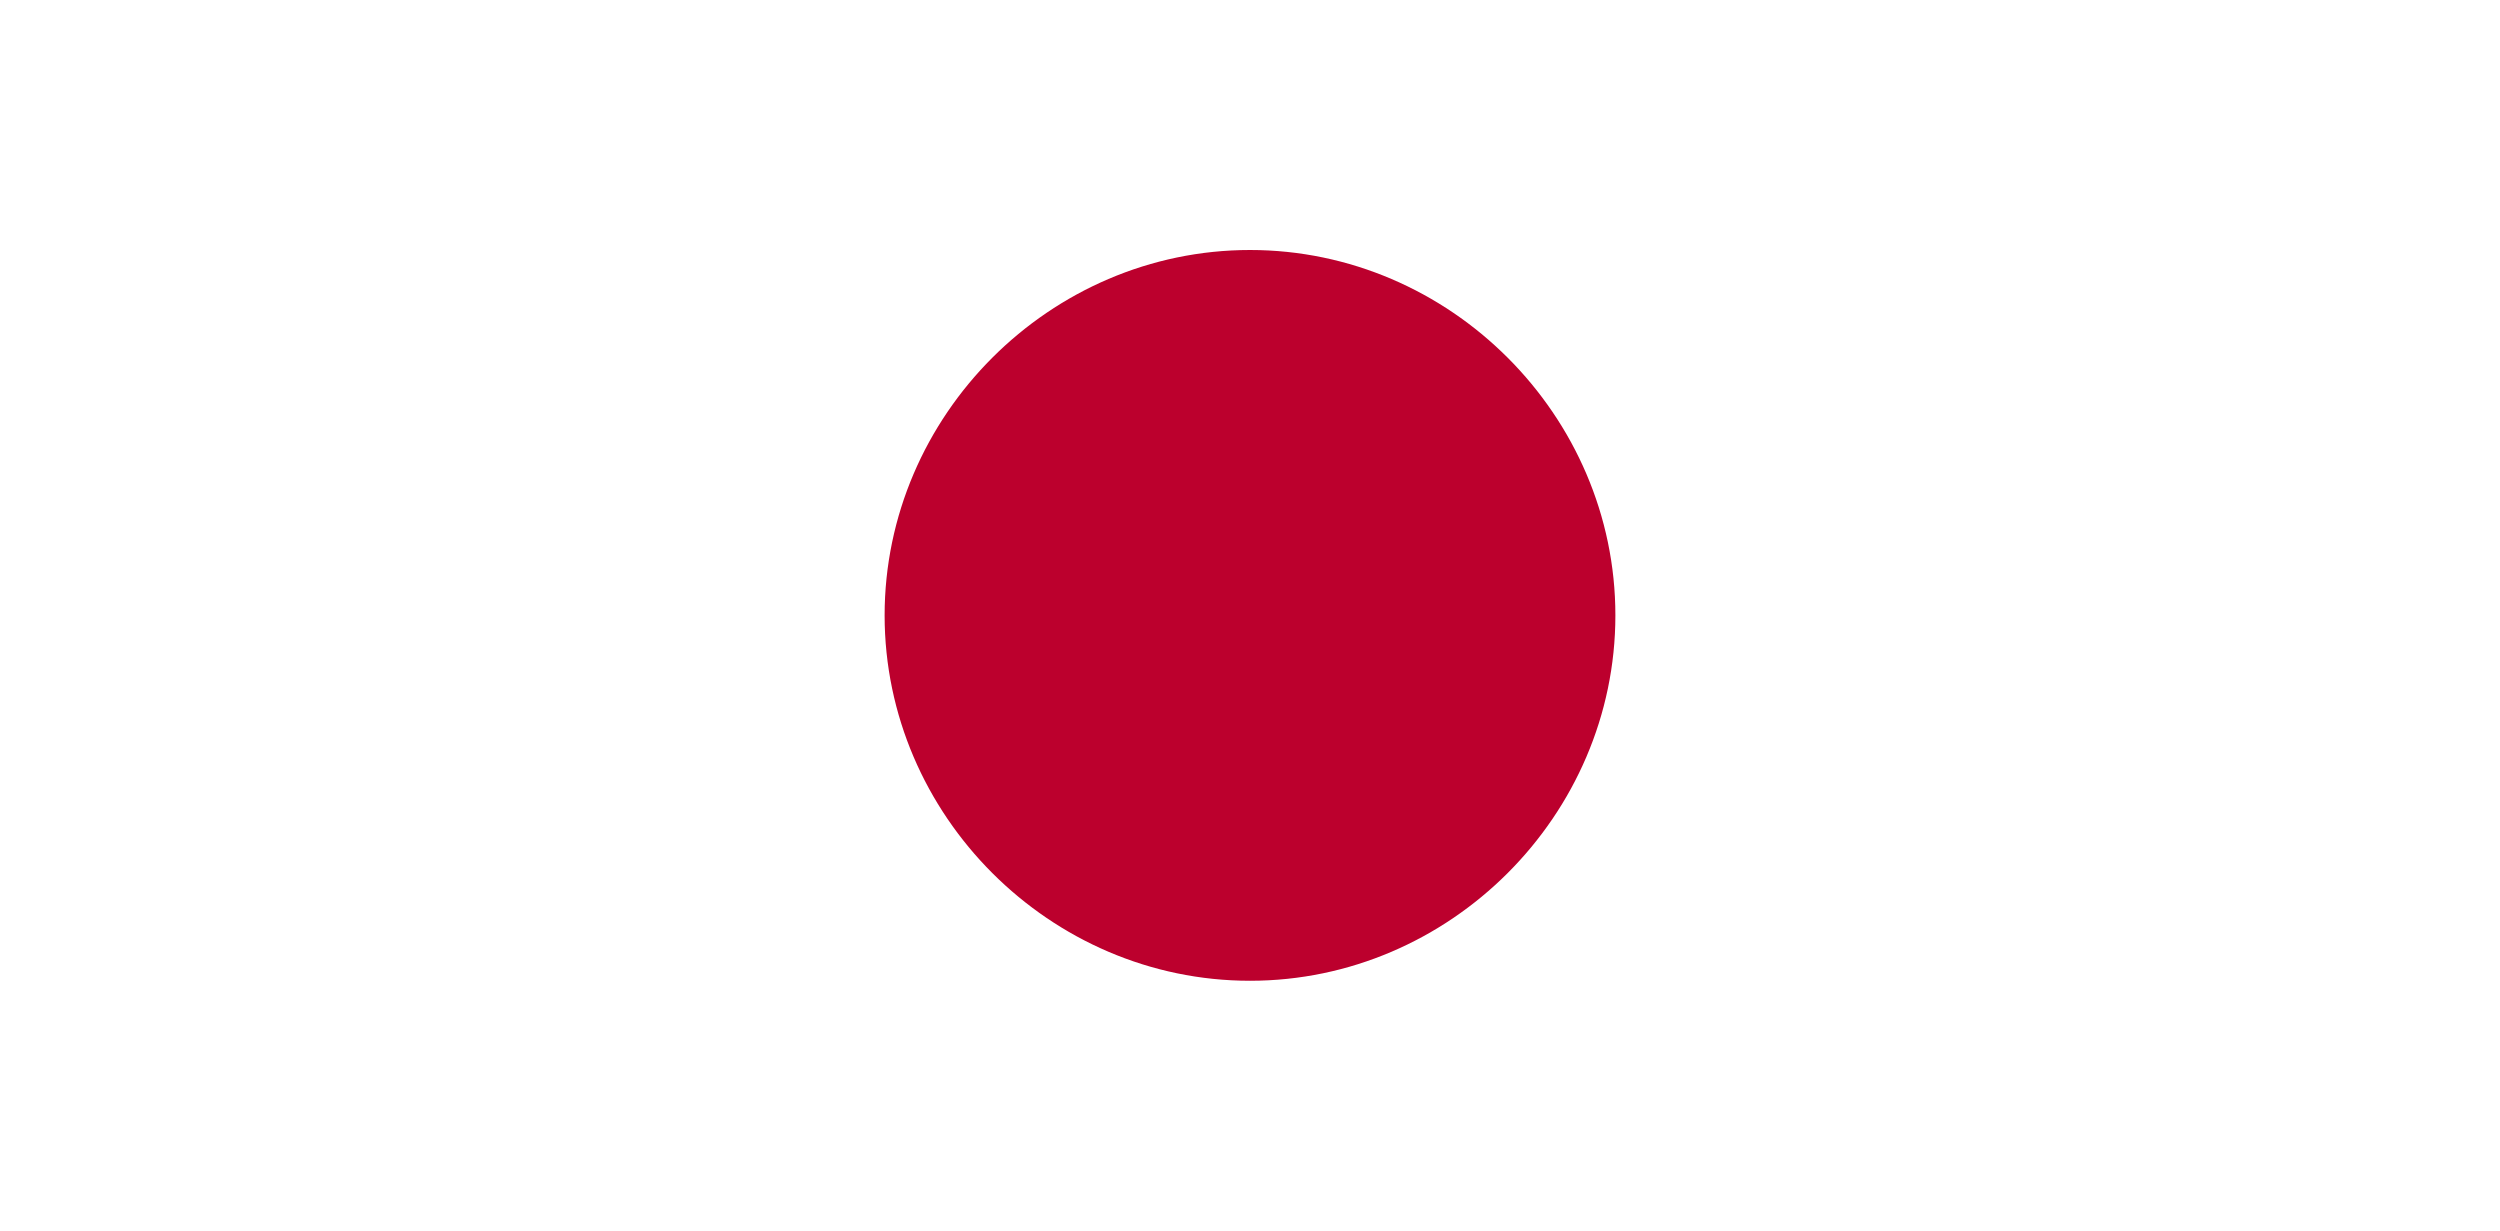
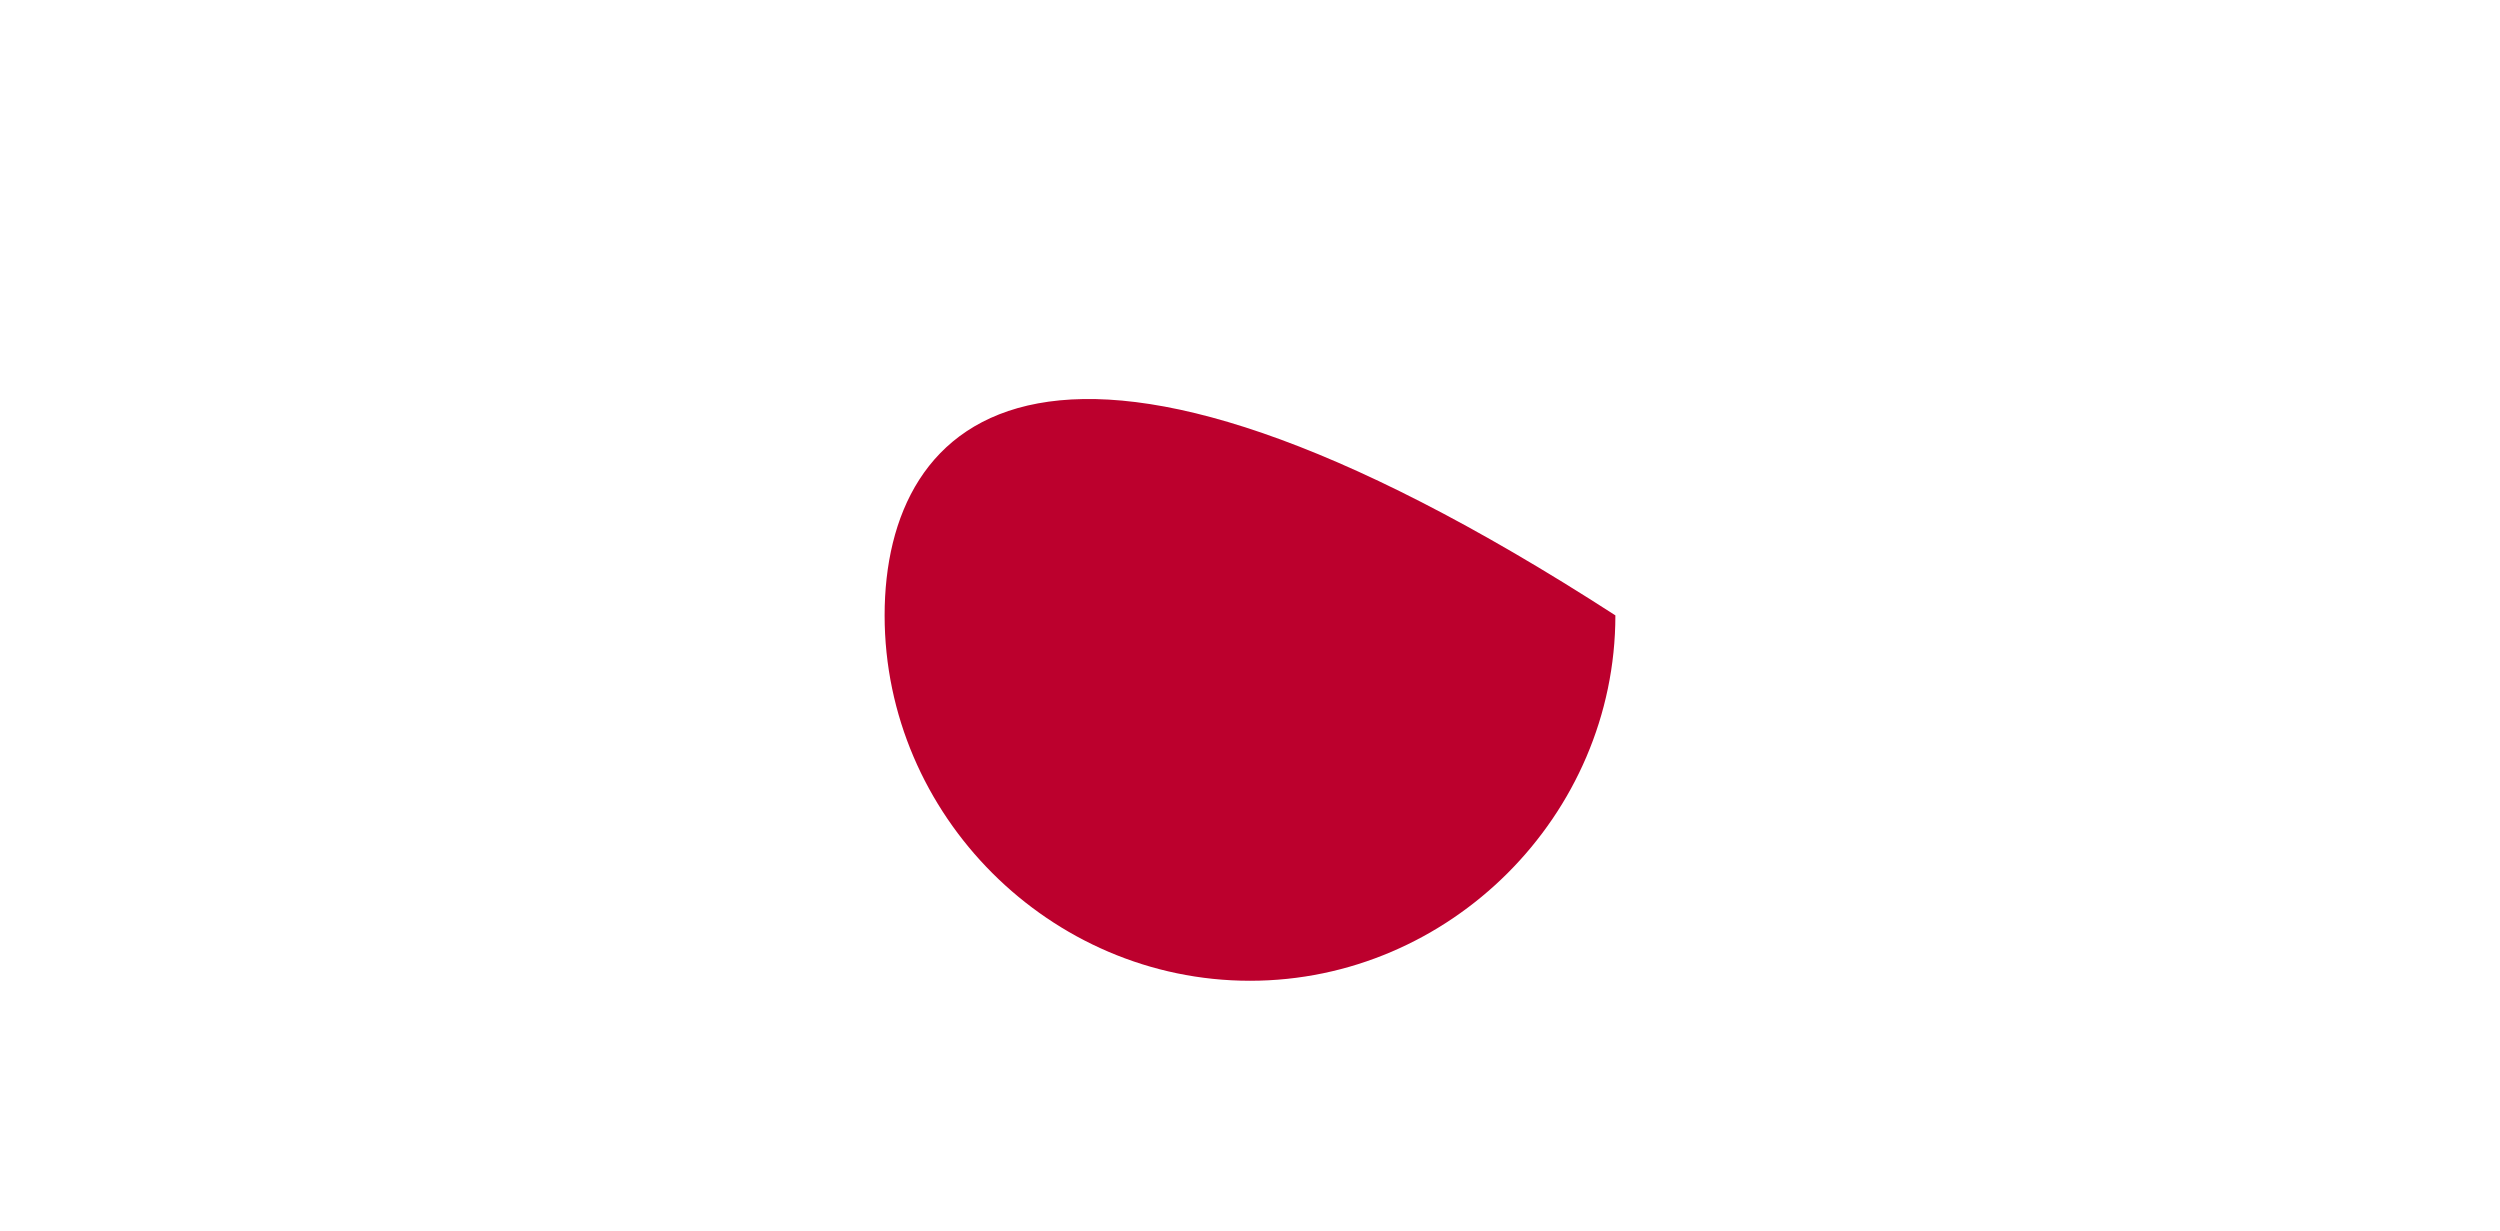
<svg xmlns="http://www.w3.org/2000/svg" width="65px" height="32px" viewBox="0 0 65 32" version="1.1">
  <g id="surface1">
-     <rect x="0" y="0" width="65" height="32" style="fill:rgb(100%,100%,100%);fill-opacity:1;stroke:none;" />
-     <path style=" stroke:none;fill-rule:nonzero;fill:rgb(73.725%,0%,17.647%);fill-opacity:1;" d="M 42 16 C 42 10.801 37.699 6.5 32.5 6.5 C 27.301 6.5 23 10.801 23 16 C 23 21.199 27.301 25.5 32.5 25.5 C 37.699 25.5 42 21.199 42 16 Z M 42 16 " />
+     <path style=" stroke:none;fill-rule:nonzero;fill:rgb(73.725%,0%,17.647%);fill-opacity:1;" d="M 42 16 C 27.301 6.5 23 10.801 23 16 C 23 21.199 27.301 25.5 32.5 25.5 C 37.699 25.5 42 21.199 42 16 Z M 42 16 " />
  </g>
</svg>